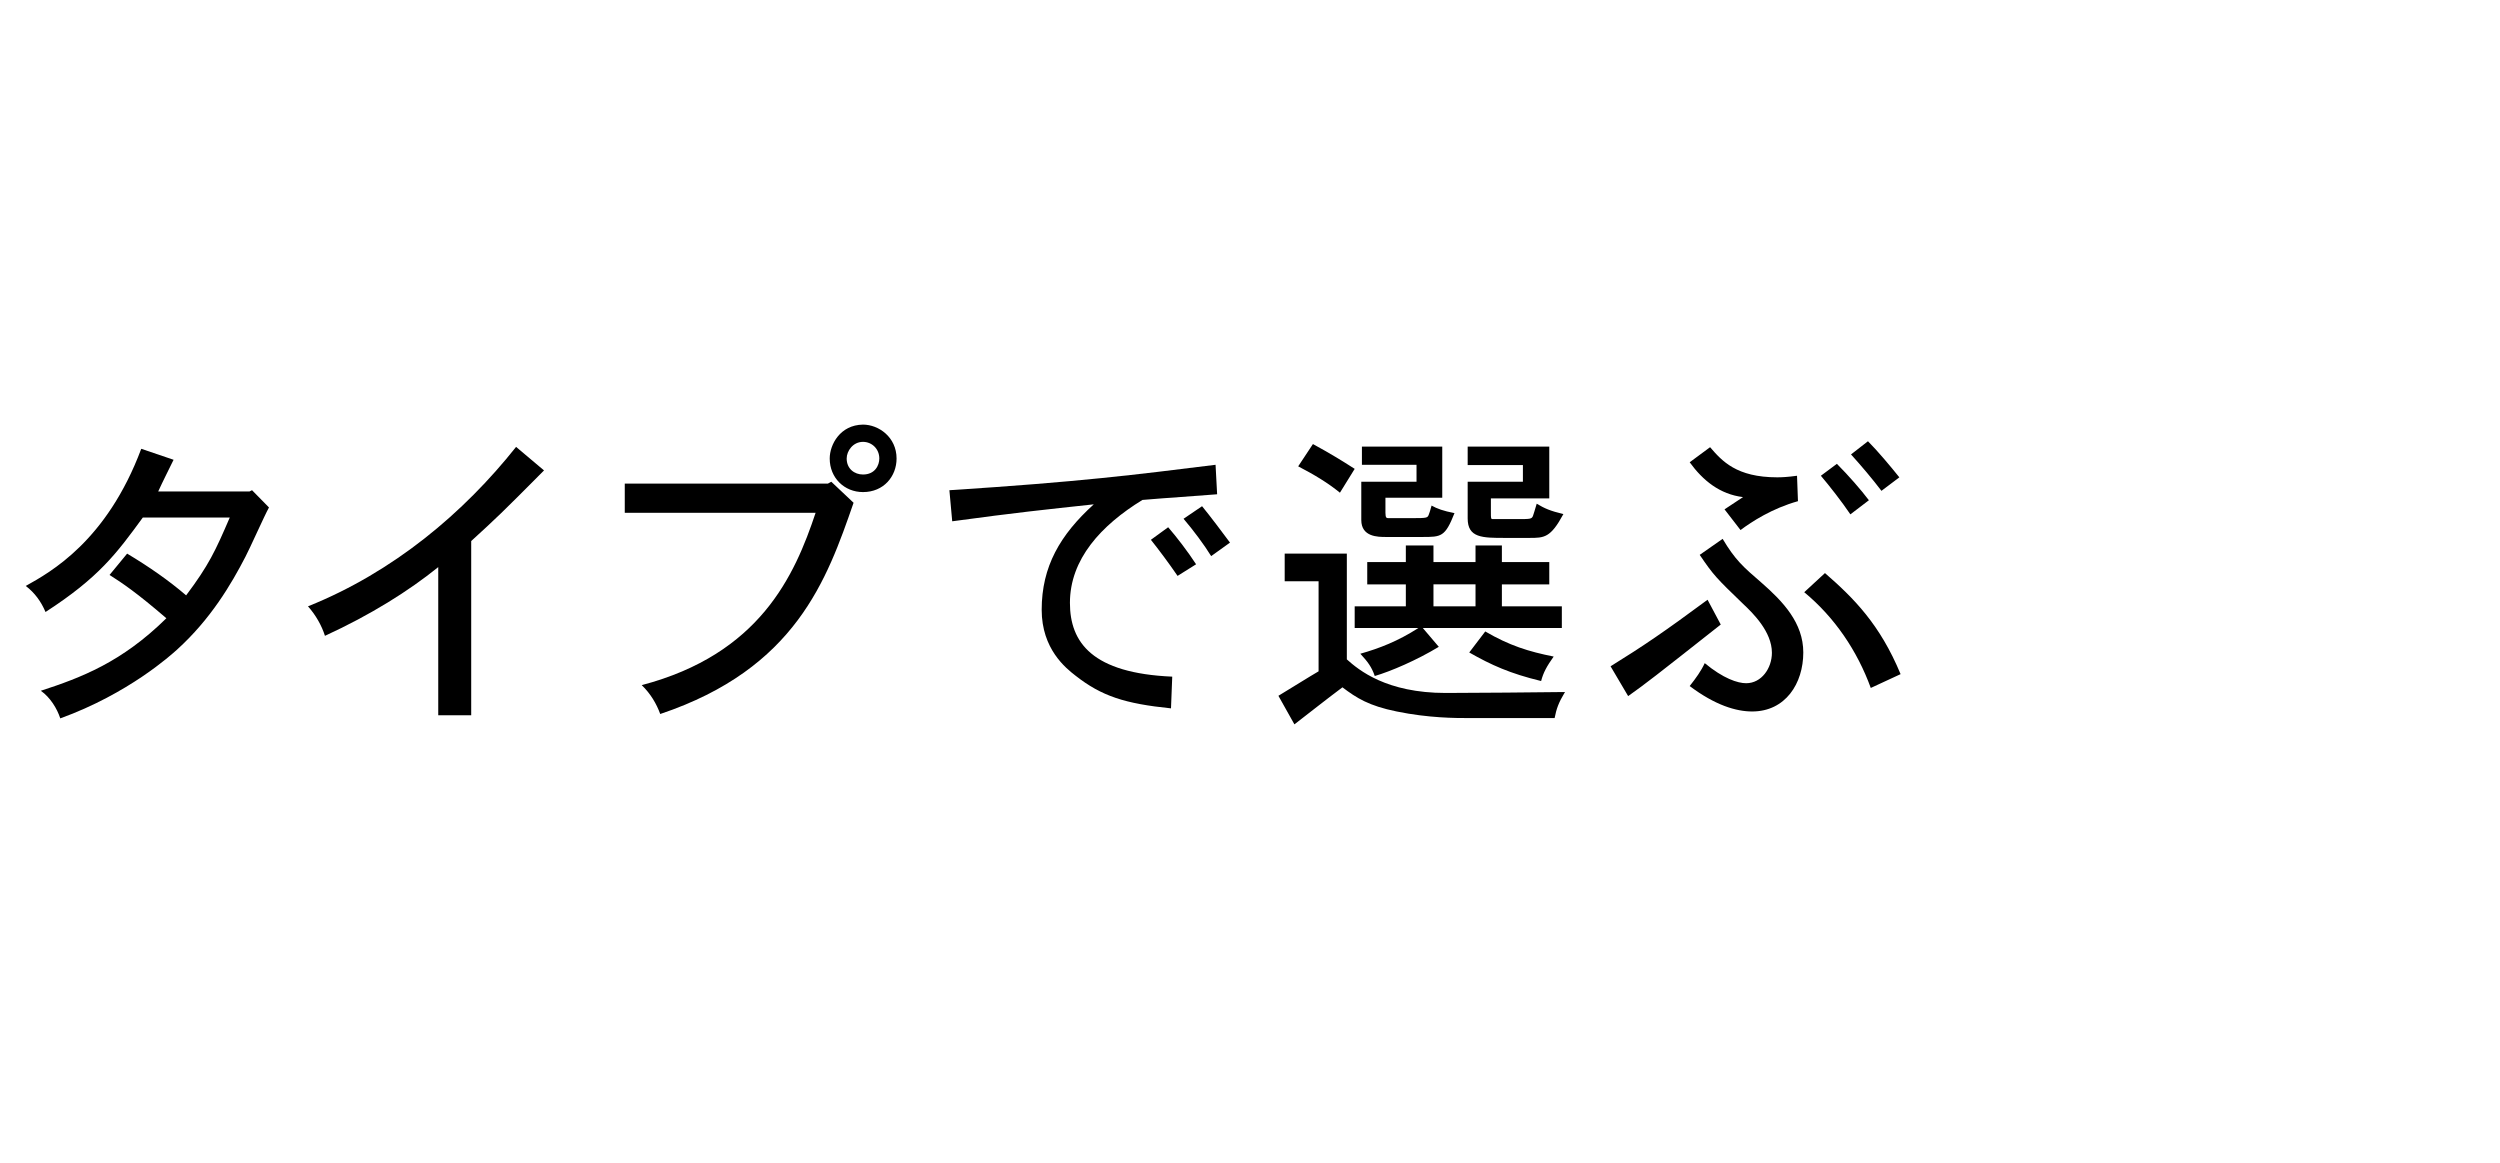
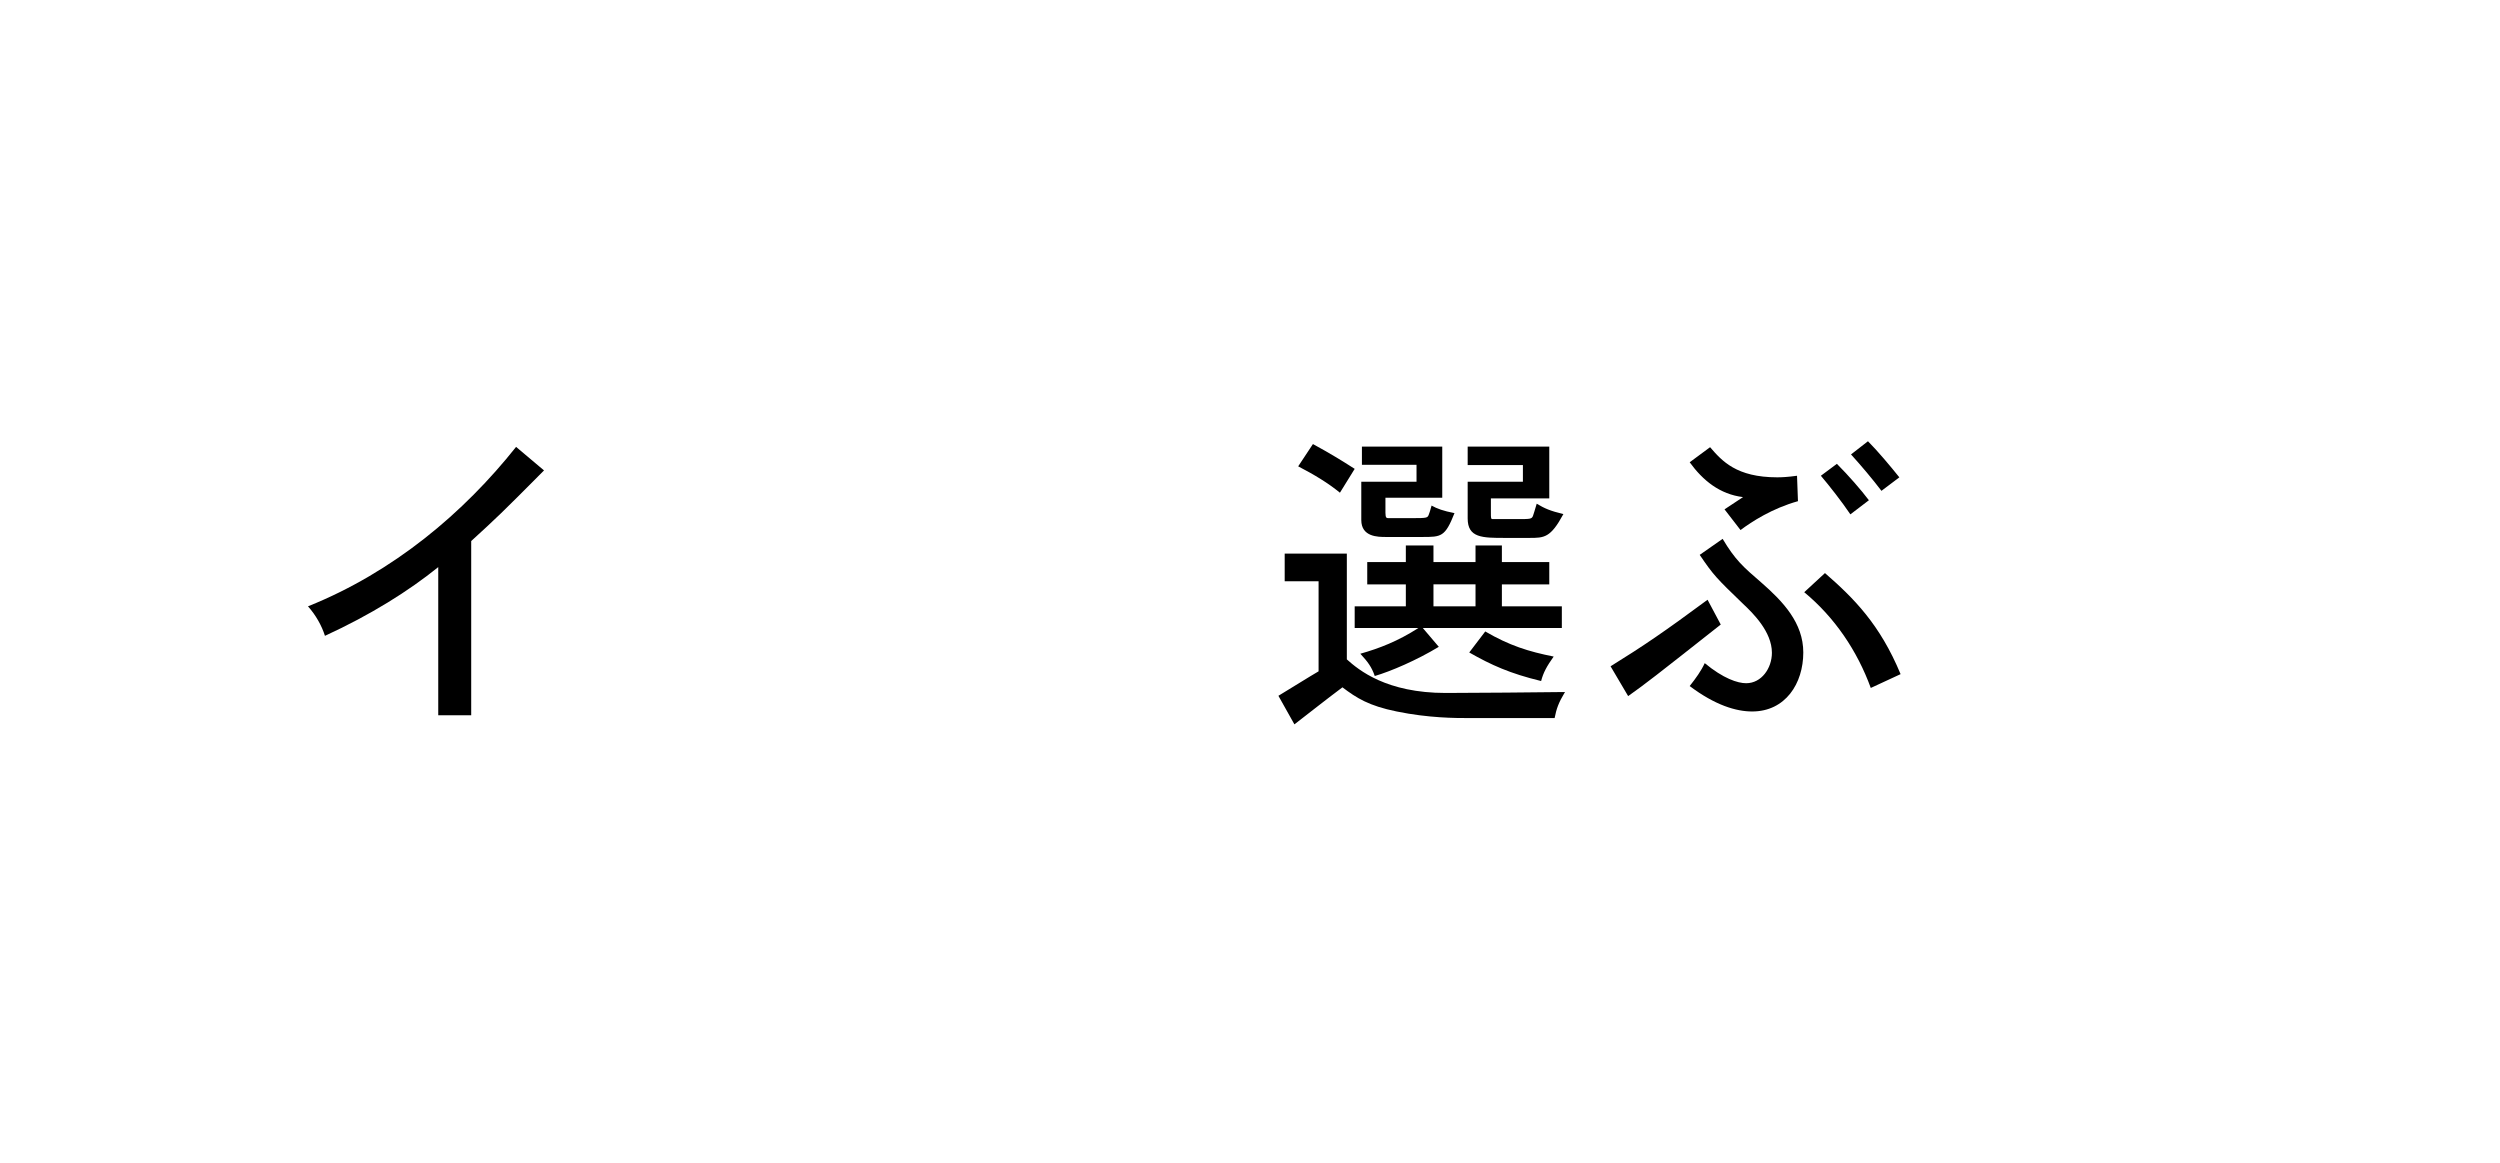
<svg xmlns="http://www.w3.org/2000/svg" id="_要素" data-name="要素" width="215" height="100" version="1.1" viewBox="0 0 215 100">
  <defs>
    <style>
      .cls-1 {
        fill: none;
      }

      .cls-1, .cls-2 {
        stroke-width: 0px;
      }

      .cls-2 {
        fill: #000;
      }
    </style>
  </defs>
  <g>
-     <path class="cls-2" d="M21.459,42.266l.216-.108,1.457,1.484c-.378.675-1.7,3.644-2.024,4.238-1.214,2.349-2.969,5.345-5.884,7.99-.513.458-4.157,3.778-10.041,5.911-.27-.837-.863-1.809-1.673-2.375,3.482-1.134,6.964-2.457,10.797-6.236-2.538-2.186-3.779-3.022-4.886-3.724l1.512-1.835c1.889,1.133,3.562,2.294,5.074,3.59,1.943-2.591,2.511-3.806,3.752-6.694h-7.477c-2.268,3.104-3.779,5.156-8.368,8.125-.378-.891-.918-1.646-1.7-2.241,2.132-1.188,6.964-3.86,9.933-11.795l2.78.944c-.459.945-.917,1.836-1.323,2.727h7.855Z" />
    <path class="cls-2" d="M40.523,61.512h-2.834v-12.741c-2.537,2.051-5.803,4.102-9.744,5.911-.27-.863-.783-1.781-1.458-2.537,7.396-2.969,13.416-8.07,17.896-13.712l2.402,2.024c-3.644,3.671-4.076,4.076-6.262,6.073v14.981Z" />
-     <path class="cls-2" d="M71.491,41.429l1.917,1.809c-2.294,6.613-4.967,14.252-16.628,18.166-.324-.891-.836-1.755-1.592-2.483,10.149-2.672,13.146-9.394,14.954-14.819h-16.412v-2.51h17.464l.297-.162ZM77.105,39.431c0,1.539-1.107,2.888-2.889,2.888-1.593,0-2.861-1.214-2.861-2.888,0-1.188.891-2.888,2.861-2.915,1.35,0,2.889,1.08,2.889,2.915ZM74.217,40.808c1.026,0,1.404-.783,1.404-1.377,0-.836-.648-1.431-1.404-1.431-.863,0-1.403.783-1.403,1.431,0,.891.675,1.377,1.403,1.377Z" />
-     <path class="cls-2" d="M104.673,42.508c-1.943.162-4.211.297-6.424.486-3.563,2.187-6.235,5.102-6.235,8.854,0,3.428,1.943,6.047,8.799,6.344l-.107,2.727c-3.968-.405-5.966-1.053-8.206-2.808-.837-.647-2.915-2.294-2.915-5.669,0-3.725,1.592-6.451,4.48-9.069-4.238.459-6.613.702-12.174,1.458l-.243-2.672c11.31-.729,15.926-1.323,22.89-2.187l.135,2.537ZM100.462,45.343c.729.837,1.7,2.105,2.402,3.185l-1.593.999c-.756-1.106-1.646-2.294-2.294-3.104l1.484-1.08ZM103.377,43.534c.648.783,1.863,2.402,2.402,3.131l-1.619,1.161c-.594-.972-1.566-2.268-2.375-3.212l1.592-1.08Z" />
    <path class="cls-2" d="M115.828,47.61v9.097c1.025.918,3.401,2.888,8.503,2.888,1.646,0,8.8-.054,10.257-.081-.566.945-.729,1.431-.891,2.24h-7.423c-1.079,0-3.401,0-6.154-.566-2.402-.486-3.455-1.16-4.67-2.078-1.512,1.133-2.834,2.186-4.13,3.185l-1.377-2.456c1.296-.783,2.619-1.619,3.455-2.105v-7.747h-2.915v-2.375h5.345ZM112.913,38.189c1.484.81,2.456,1.404,3.59,2.133l-1.269,2.051c-1.025-.837-2.187-1.539-3.59-2.268l1.269-1.917ZM123.278,46.908v1.431h3.617v-1.431h2.267v1.431h4.076v1.917h-4.076v1.889h5.156v1.863h-11.958l1.377,1.619c-1.917,1.16-4.13,2.105-5.507,2.51-.27-.782-.594-1.214-1.241-1.916,1.619-.459,3.239-1.08,4.993-2.213h-5.479v-1.863h4.399v-1.889h-3.319v-1.917h3.319v-1.431h2.376ZM124.034,38.406v4.399h-4.886v1.296c0,.459.107.459.27.459h2.052c1.269,0,1.296-.027,1.403-.297.055-.135.135-.378.243-.783.485.27.999.459,1.971.648-.81,2.052-1.134,2.052-2.78,2.052h-3.104c-.702,0-2.132,0-2.132-1.458v-3.293h4.75v-1.458h-4.696v-1.565h6.91ZM123.278,50.255v1.889h3.617v-1.889h-3.617ZM133.238,38.406v4.454h-5.021v1.188c0,.54,0,.594.162.594h2.105c1.106,0,1.241,0,1.35-.27.054-.135.135-.432.324-1.053.675.405,1.16.621,2.294.891-1.106,2.051-1.646,2.051-2.942,2.051h-2.078c-1.943,0-3.212,0-3.212-1.673v-3.158h4.75v-1.431h-4.75v-1.592h7.018ZM127.732,54.305c2.078,1.215,3.725,1.727,5.884,2.159-.594.837-.891,1.376-1.079,2.105-2.673-.647-4.292-1.377-6.182-2.456l1.377-1.809Z" />
    <path class="cls-2" d="M147.984,53.711c-5.75,4.534-6.37,5.02-7.963,6.154l-1.512-2.564c2.834-1.755,4.616-2.969,8.341-5.723l1.134,2.133ZM148.309,43.804l1.592-1.053c-1.997-.243-3.455-1.431-4.588-2.996l1.754-1.296c1.025,1.188,2.268,2.591,5.776,2.591.405,0,.918-.027,1.701-.135l.081,2.187c-2.214.621-3.969,1.754-4.94,2.483l-1.376-1.781ZM148.146,46.341c1.08,1.809,1.754,2.402,3.32,3.752,1.889,1.647,3.617,3.483,3.617,6.02,0,2.672-1.539,5.074-4.4,5.074-1.377,0-3.186-.54-5.371-2.187.539-.675.998-1.323,1.295-1.97,1.593,1.322,2.834,1.727,3.563,1.727,1.322,0,2.214-1.295,2.214-2.618,0-1.808-1.62-3.401-2.484-4.211-2.294-2.213-2.537-2.456-3.725-4.21l1.971-1.377ZM156.946,49.284c2.483,2.16,4.724,4.4,6.505,8.692l-2.564,1.188c-1.16-3.185-3.104-6.073-5.723-8.233l1.782-1.646ZM157.972,39.89c1.025,1.026,2.078,2.24,2.753,3.131l-1.592,1.214c-.729-1.08-1.782-2.429-2.538-3.32l1.377-1.026ZM160.645,37.947c.836.837,1.943,2.159,2.699,3.104l-1.539,1.161c-.756-.999-1.781-2.213-2.618-3.131l1.458-1.134Z" />
  </g>
  <rect id="base" class="cls-1" x="0" width="215" height="100" />
</svg>